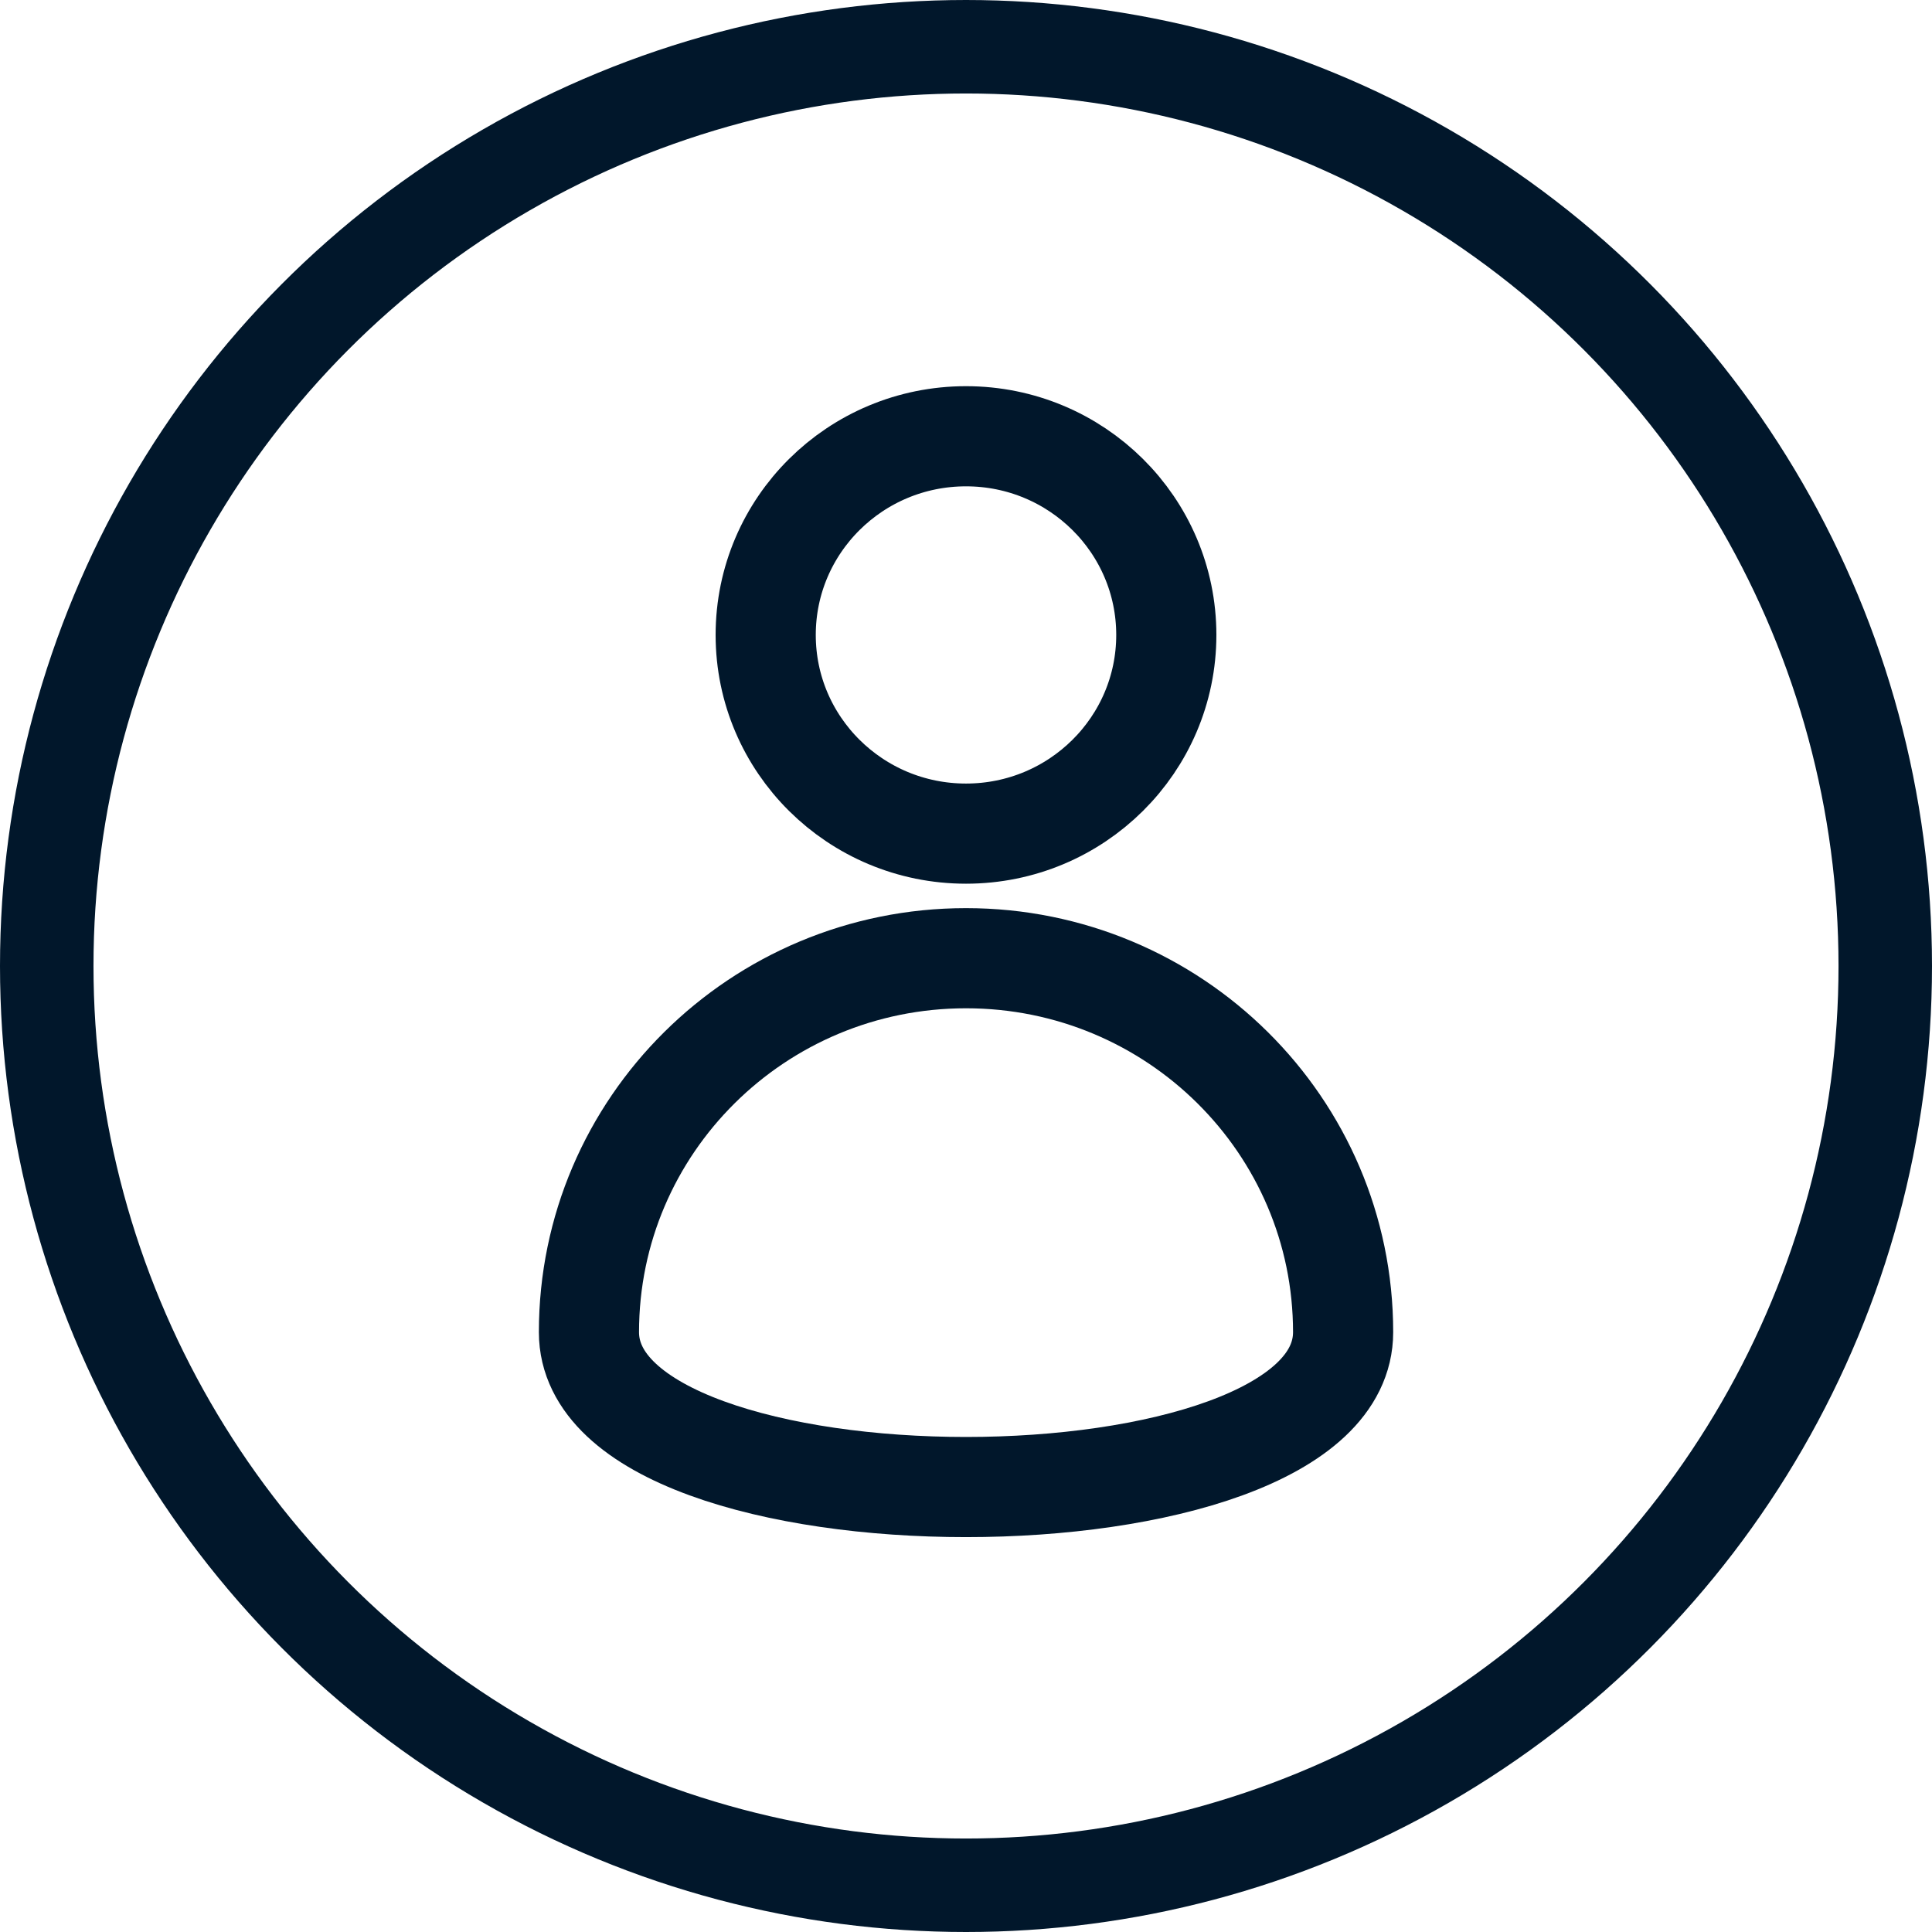
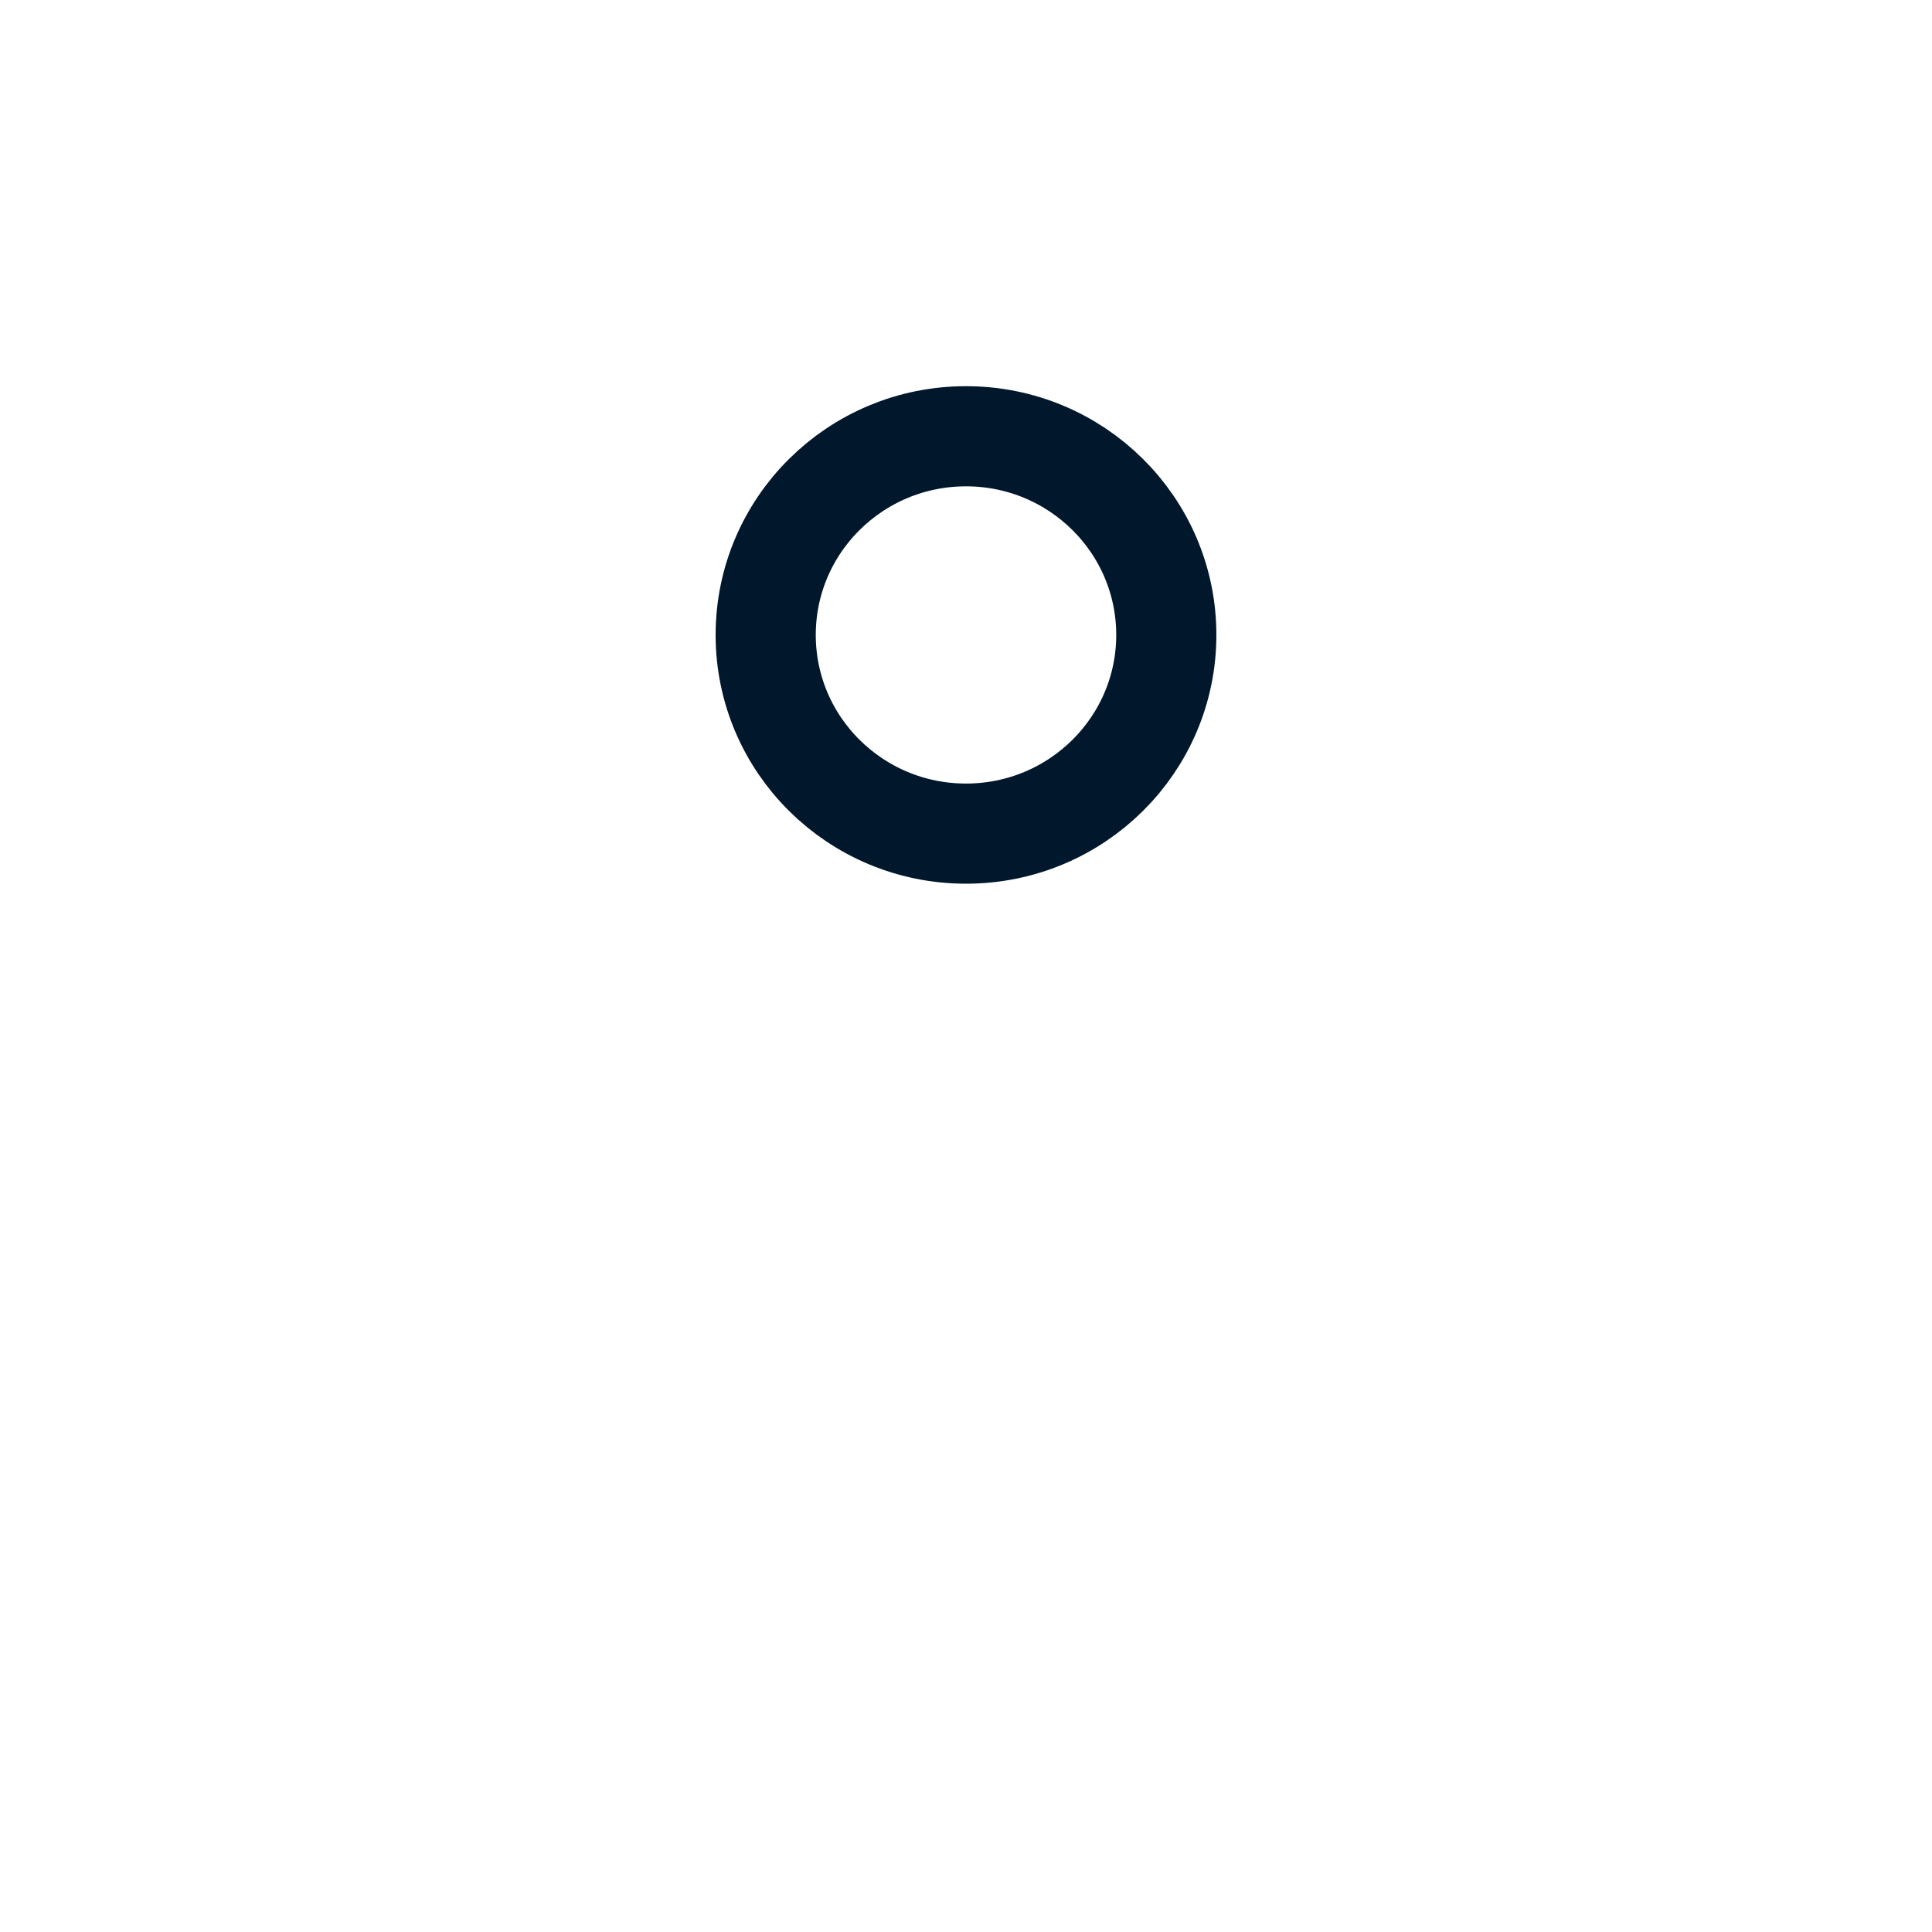
<svg xmlns="http://www.w3.org/2000/svg" width="31px" height="31px" viewBox="0 0 31 31" version="1.1">
  <title>About Us</title>
  <g id="👁-Drop-Downs-&amp;-Pop-Ups" stroke="none" stroke-width="1" fill="none" fill-rule="evenodd">
    <g id="Drop-Down-Uber-uns" transform="translate(-338, -193)" stroke="#01172B">
      <g id="About-Us" transform="translate(338, 193)">
-         <circle id="Oval" stroke-width="1.5" cx="15.5" cy="15.5" r="14.75" />
        <g id="Group" transform="translate(9.45, 7)" stroke-width="1.607">
-           <path d="M12.101,14.375 C12.101,11.061 9.392,8.375 6.05,8.375 C2.709,8.375 0,11.061 0,14.375 C0,17.689 12.101,17.689 12.101,14.375 Z" id="Oval" />
          <ellipse id="Oval" cx="6.05" cy="3.188" rx="3.214" ry="3.188" />
        </g>
      </g>
    </g>
  </g>
</svg>